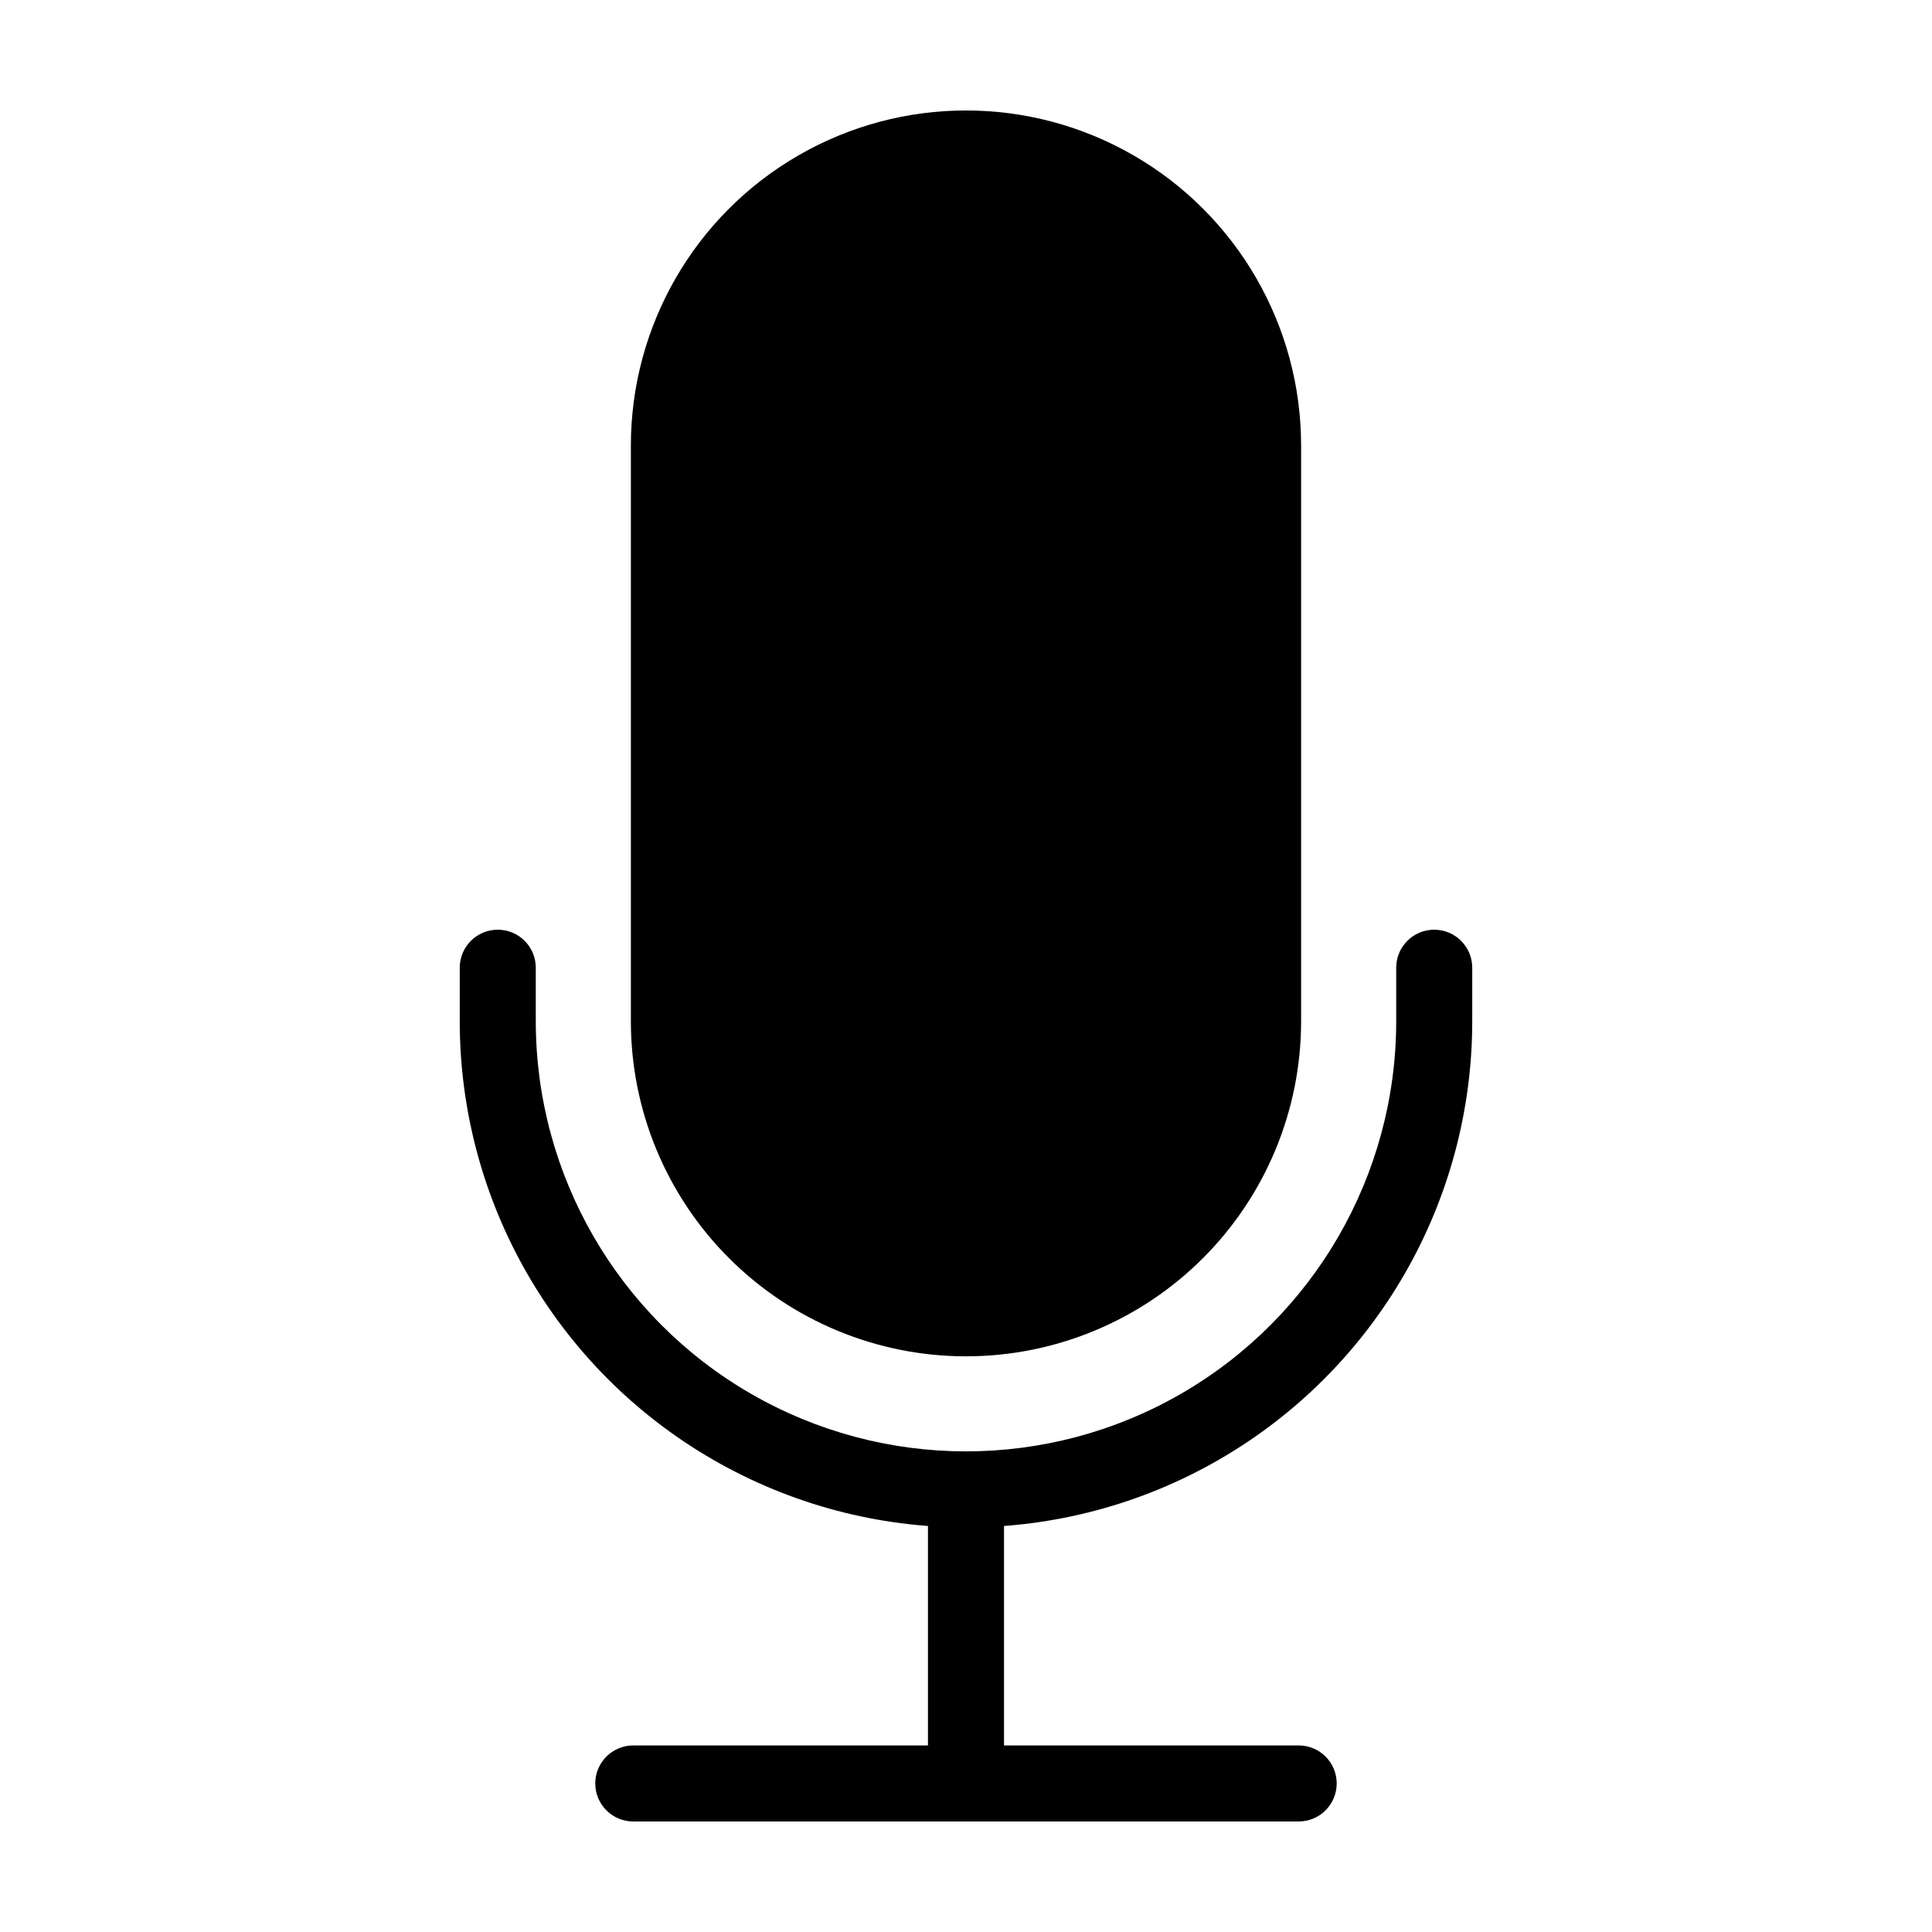
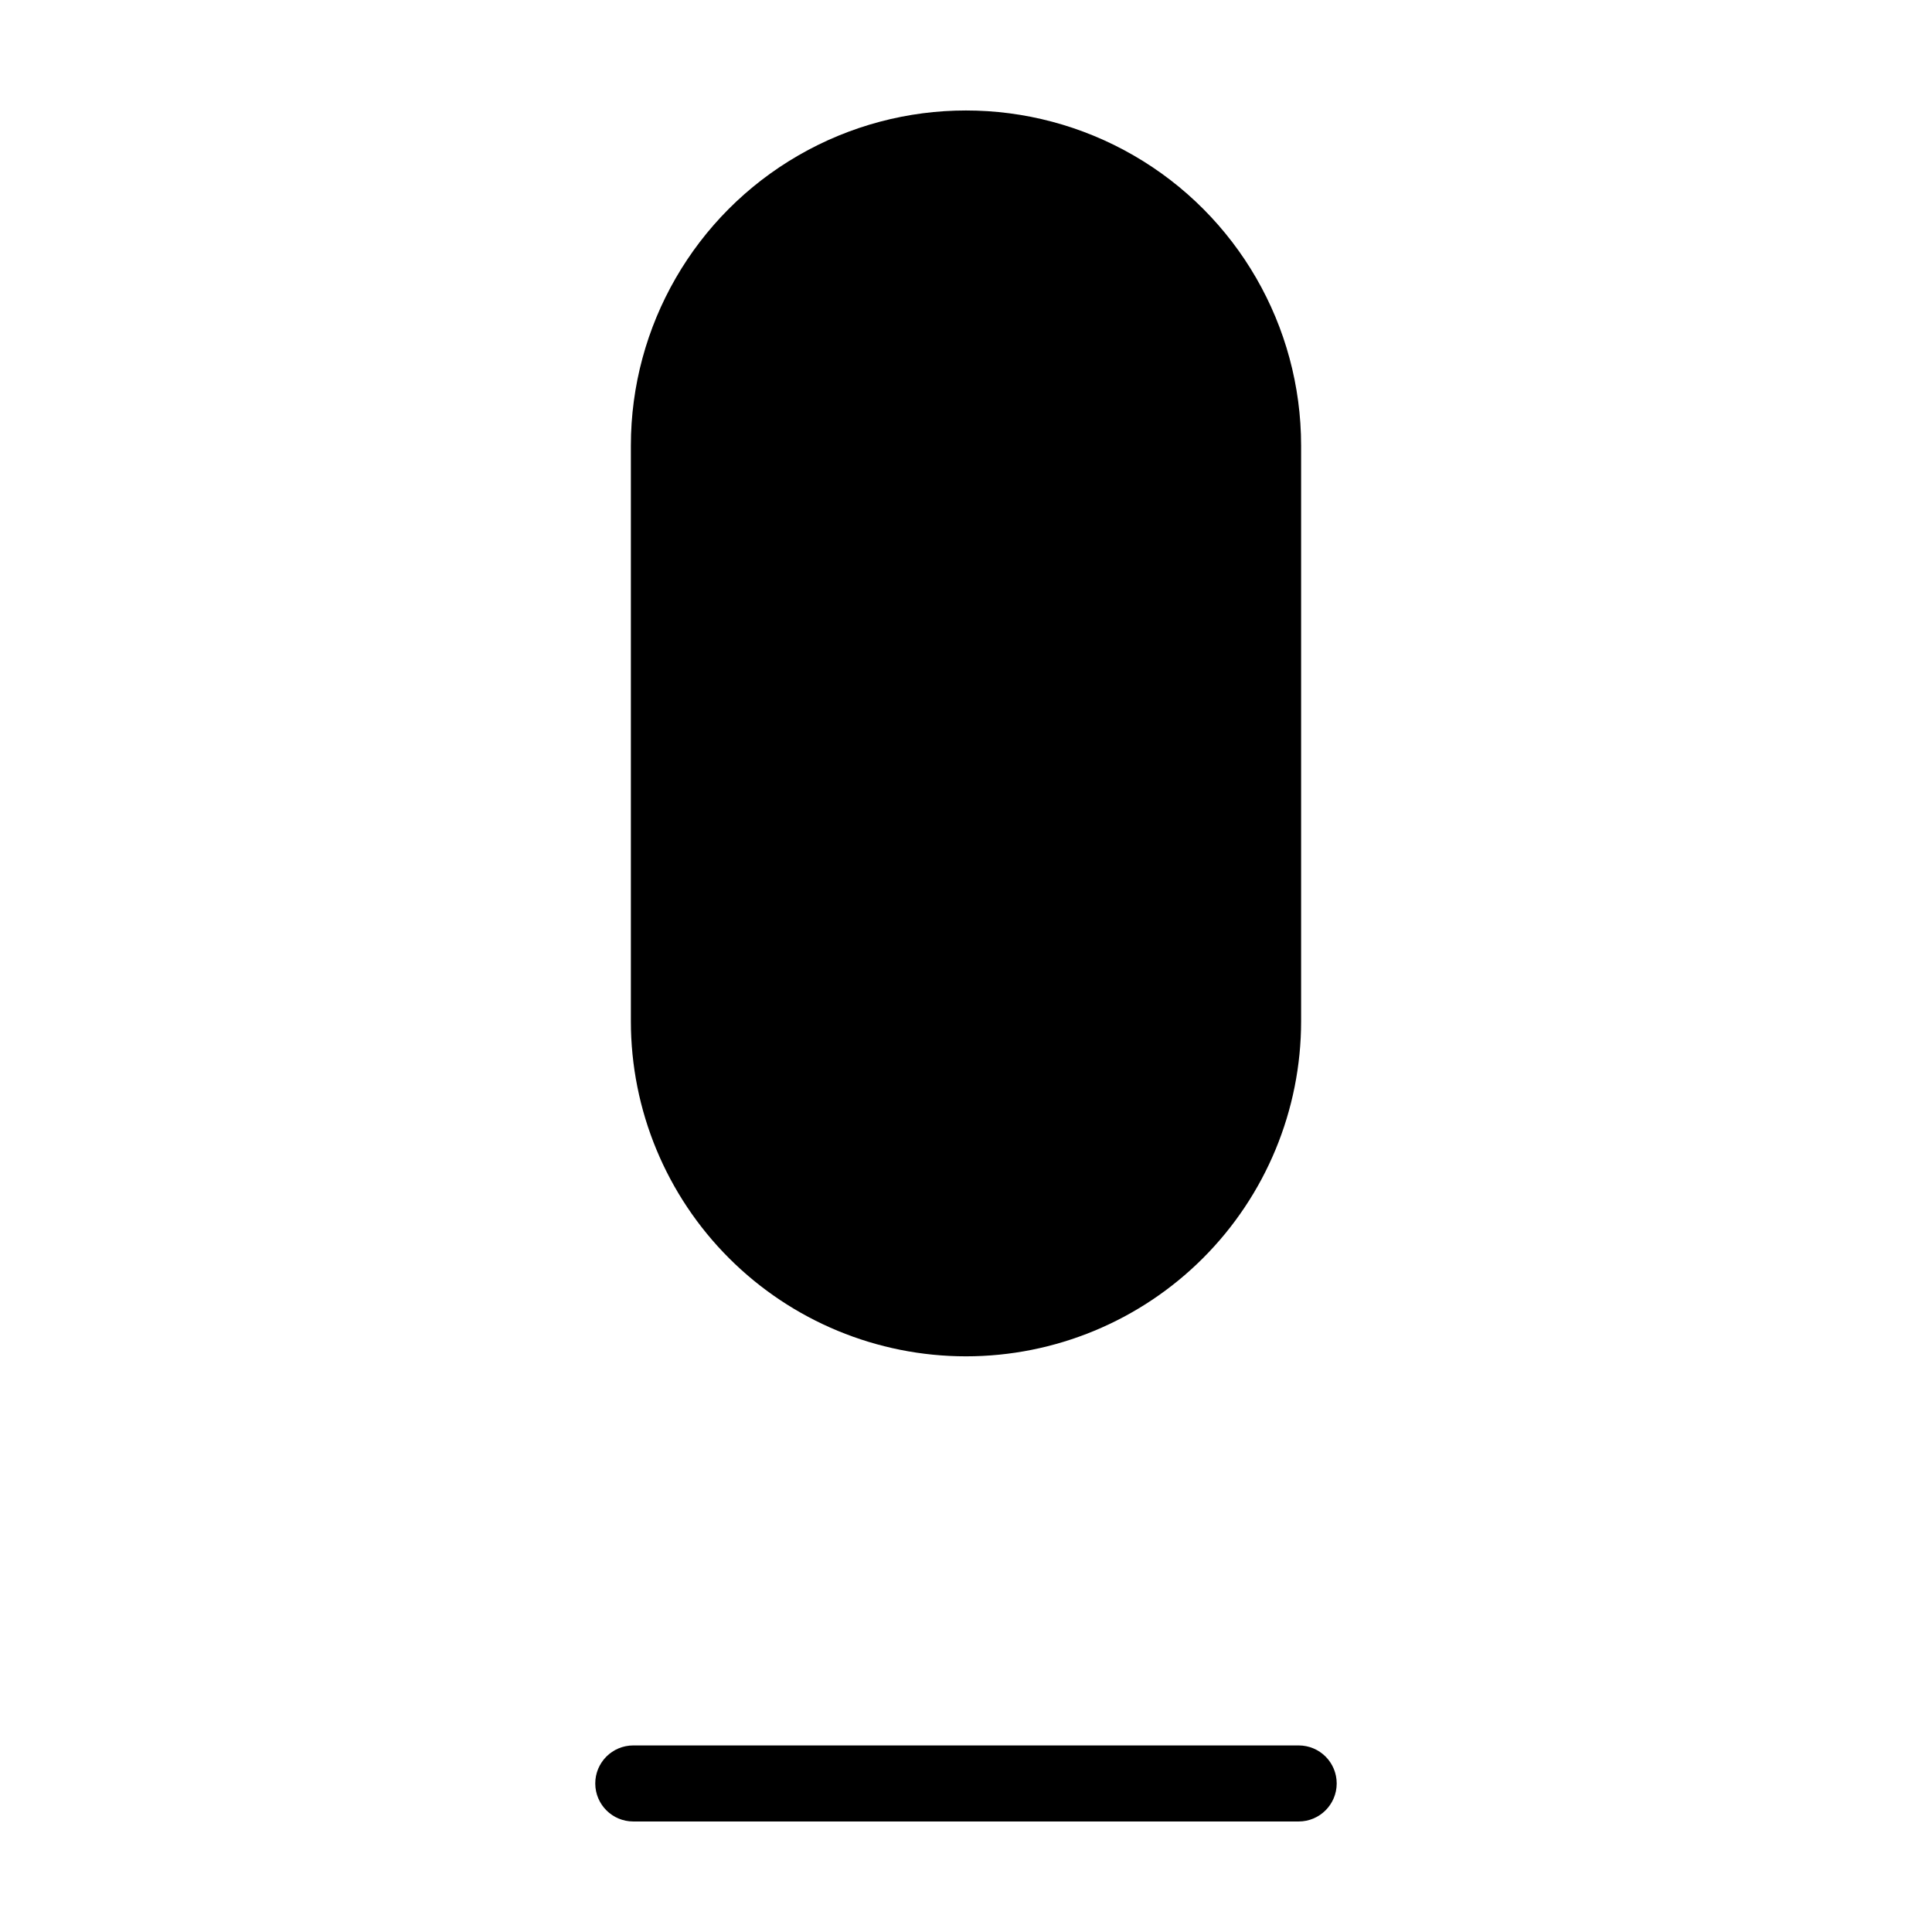
<svg xmlns="http://www.w3.org/2000/svg" fill="#000000" width="800px" height="800px" version="1.1" viewBox="144 144 512 512">
  <g>
-     <path d="m514.01 400.46v14.156c0 40.734-21.73 78.371-57.008 98.738-35.273 20.367-78.734 20.367-114.01 0-35.273-20.367-57.004-58.004-57.004-98.738v-14.156c0-5.566-4.512-10.078-10.078-10.078s-10.074 4.512-10.074 10.078v14.156c0 47.934 25.57 92.223 67.082 116.19 41.508 23.965 92.652 23.965 134.16 0 41.508-23.969 67.082-68.258 67.082-116.19v-14.156c0-5.566-4.512-10.078-10.078-10.078-5.562 0-10.074 4.512-10.074 10.078z" />
    <path d="m400 503.44c-23.555 0-46.145-9.355-62.801-26.012-16.656-16.652-26.012-39.242-26.012-62.797v-152.54c0-31.73 16.926-61.051 44.406-76.914 27.477-15.867 61.332-15.867 88.812 0 27.477 15.863 44.402 45.184 44.402 76.914v152.54c0 23.555-9.355 46.145-26.012 62.797-16.656 16.656-39.242 26.012-62.797 26.012z" />
    <path d="m488.16 626.71h-176.33c-5.566 0-10.078-4.512-10.078-10.078 0-5.566 4.512-10.074 10.078-10.074h176.33c5.566 0 10.078 4.508 10.078 10.074 0 5.566-4.512 10.078-10.078 10.078z" />
-     <path d="m389.92 543.73h20.152v69.273h-20.152z" />
  </g>
</svg>